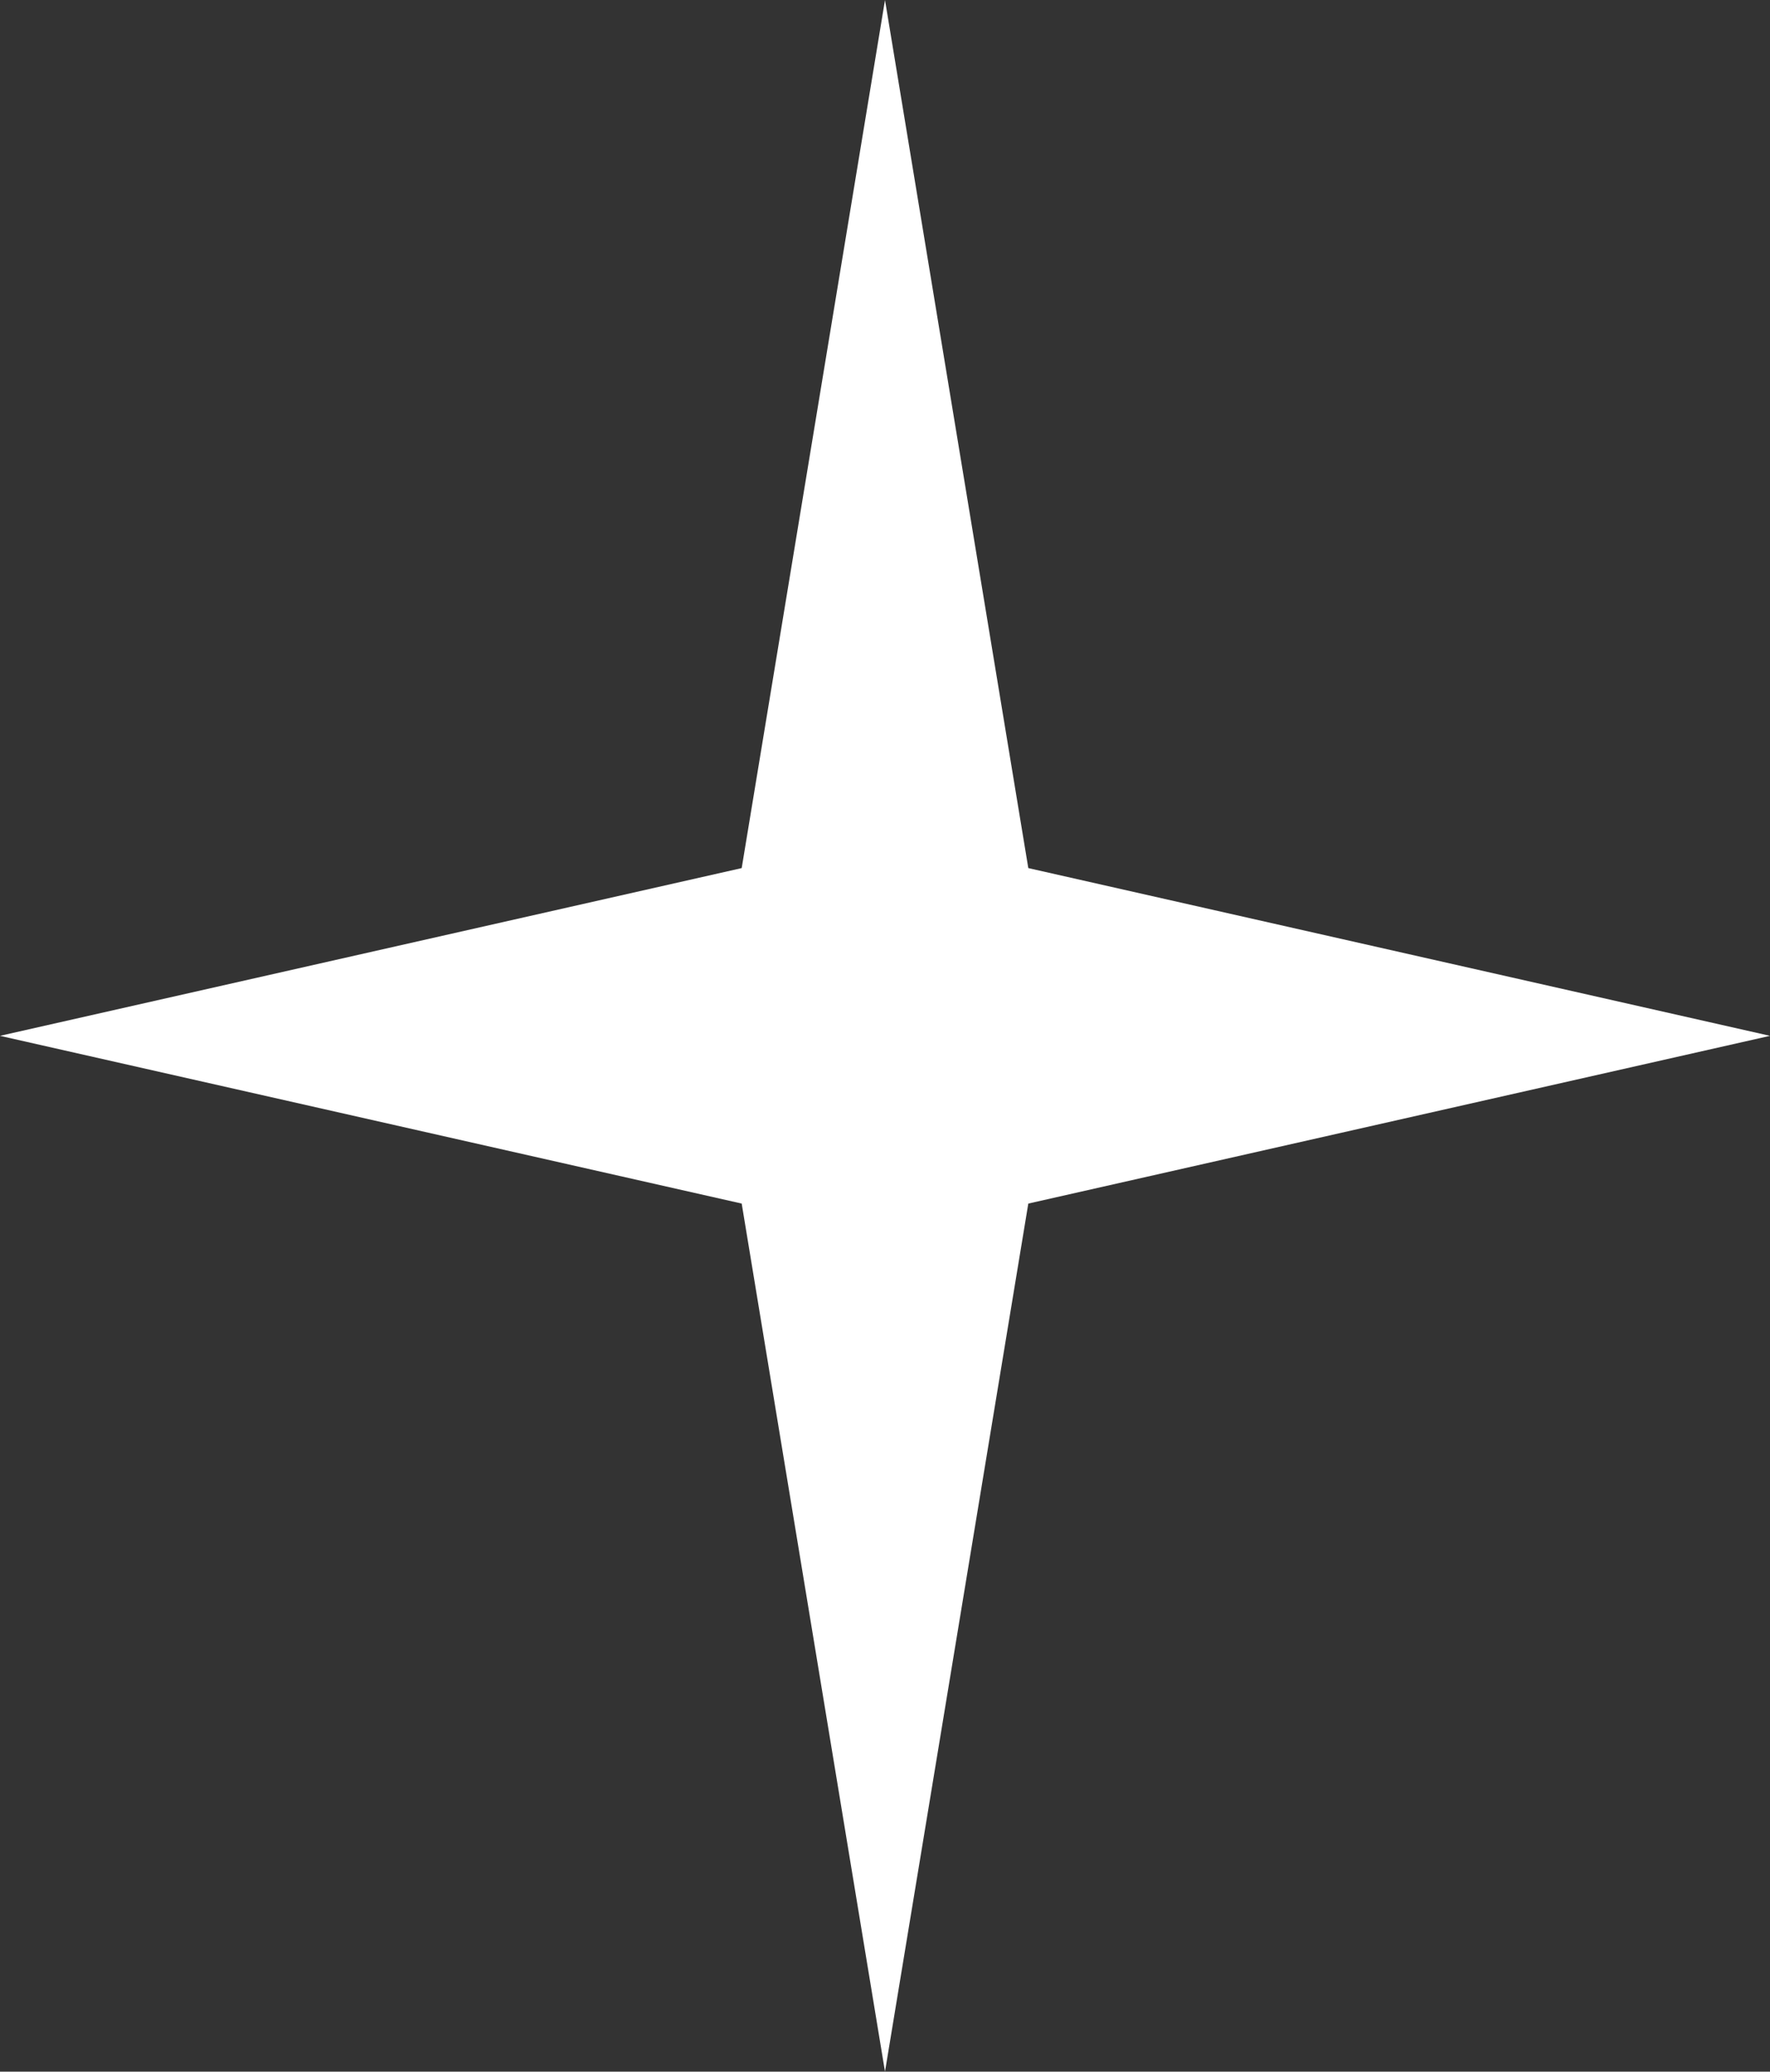
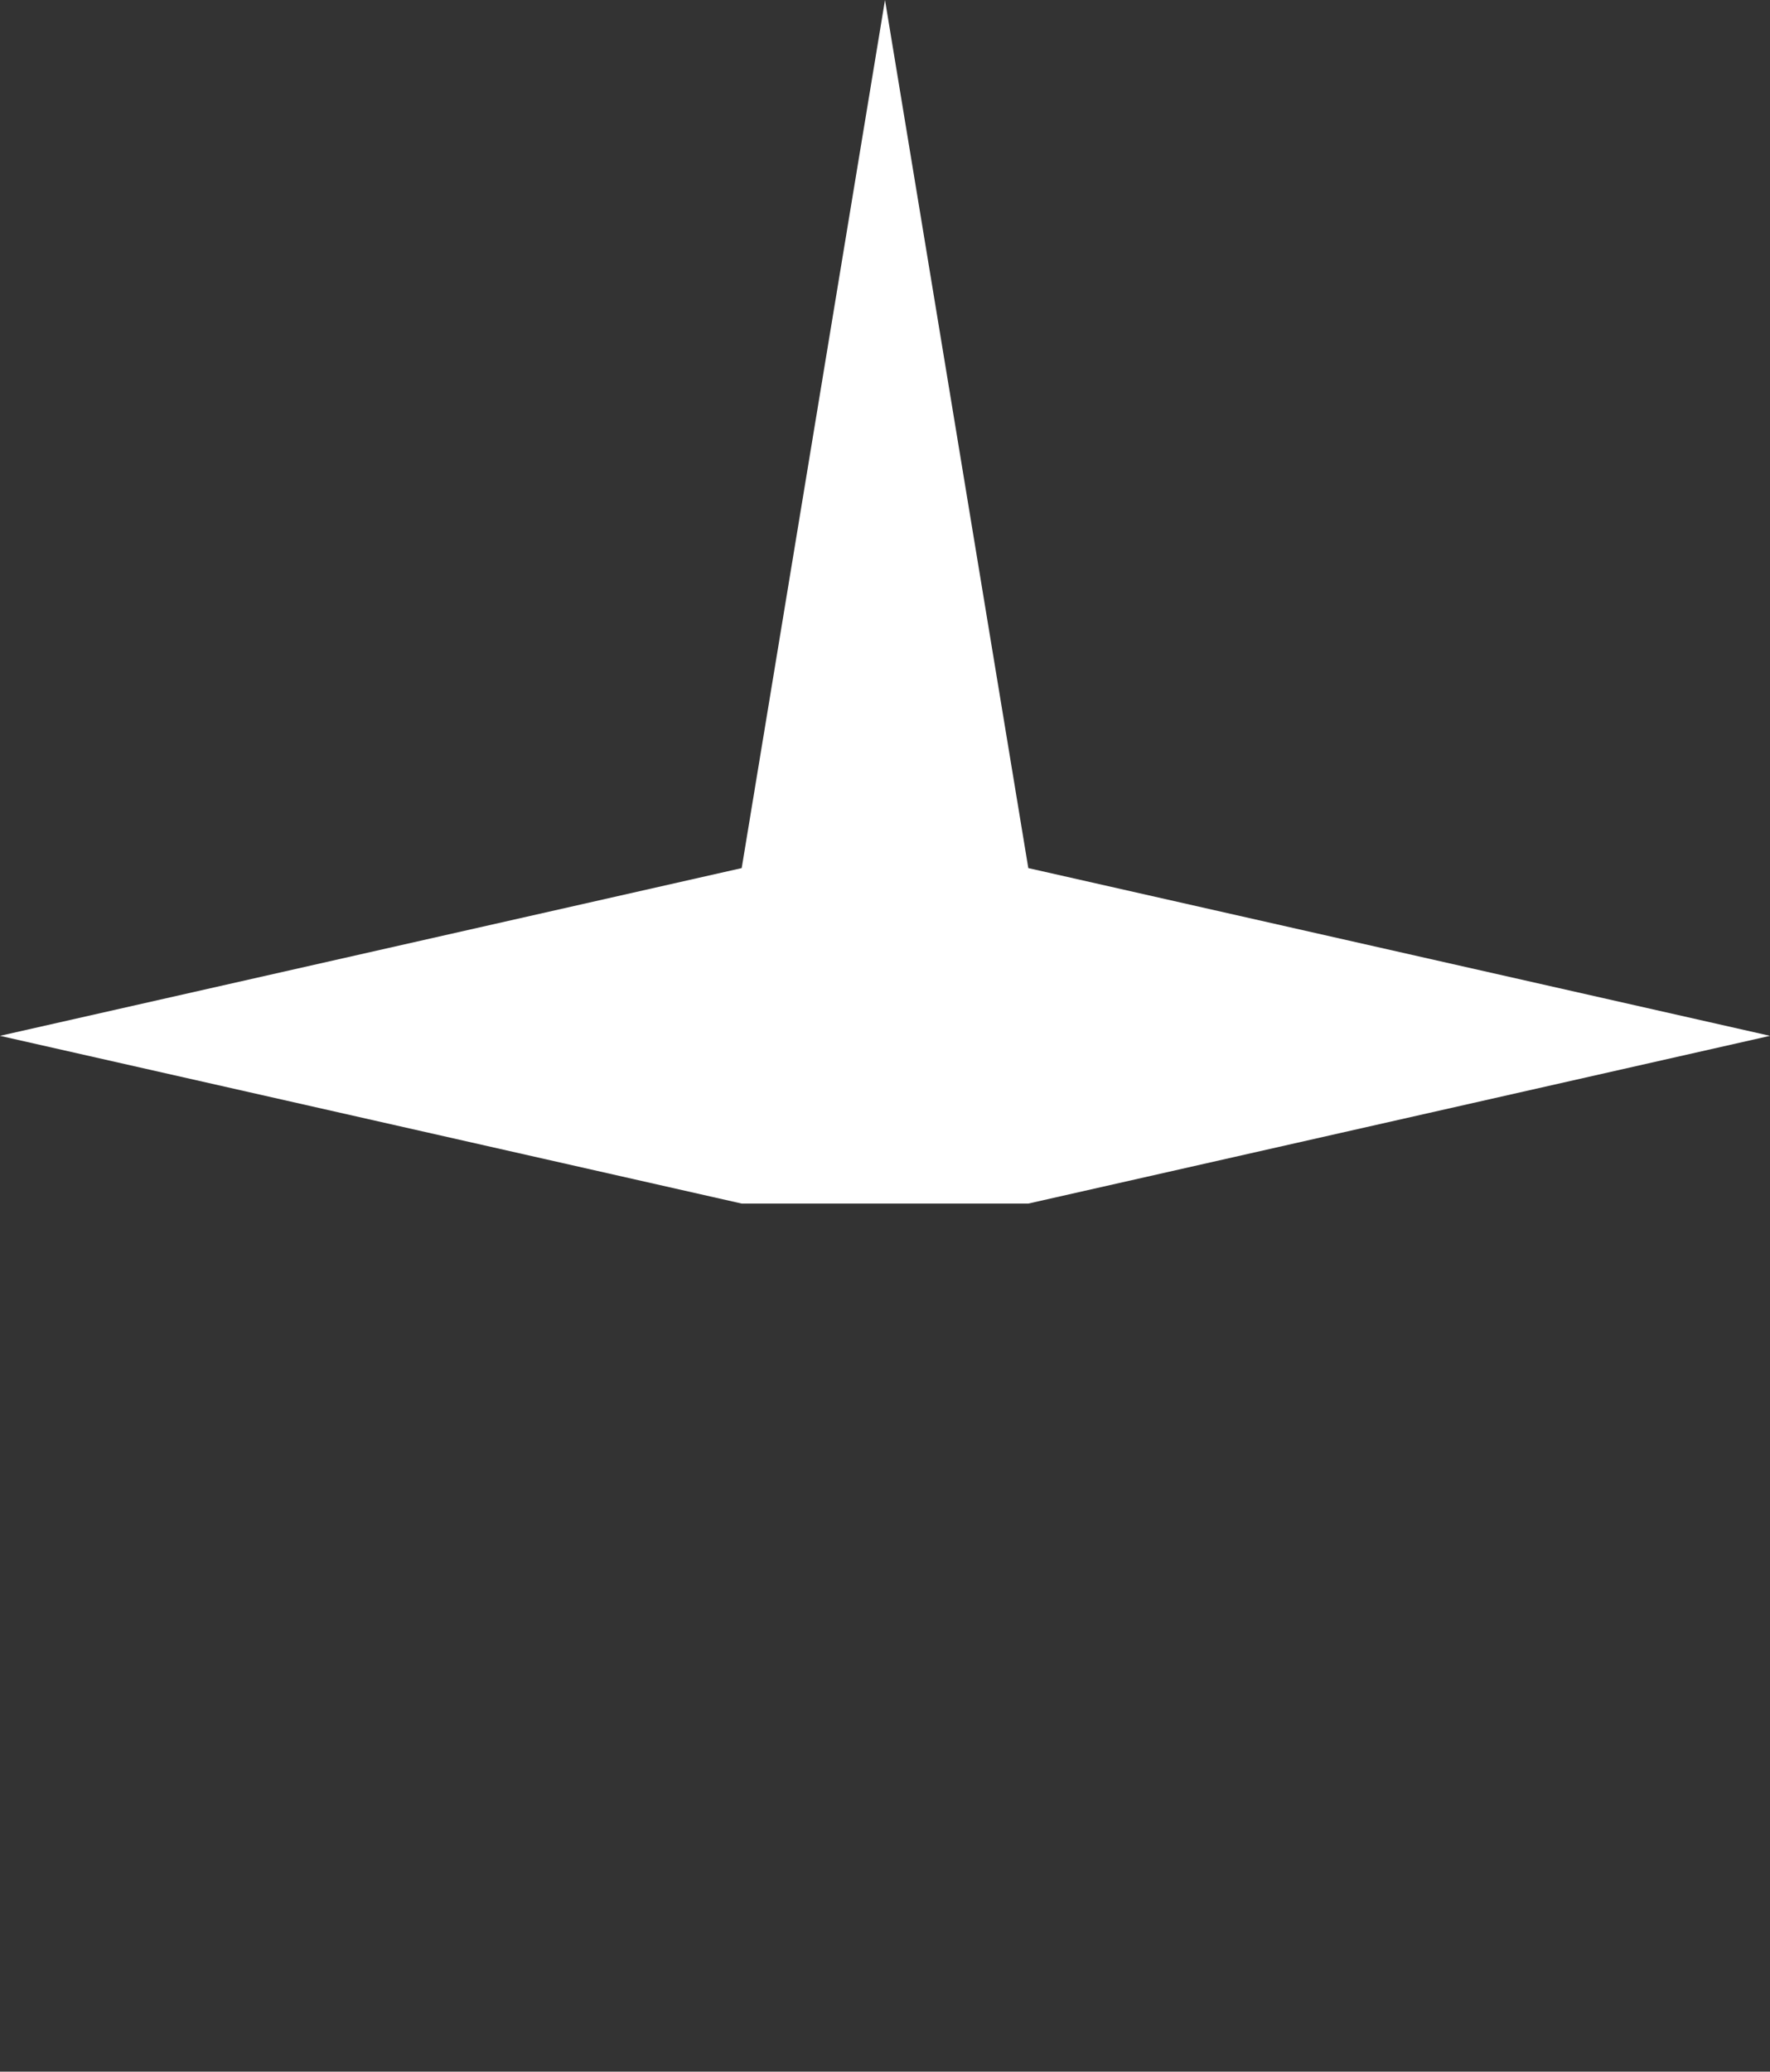
<svg xmlns="http://www.w3.org/2000/svg" width="53" height="62" viewBox="0 0 53 62" fill="none">
  <rect x="0" y="0" width="53" height="62" fill="#333333" stroke="none" />
-   <path d="M26.5 0L30.791 25.98L53 31L30.791 36.02L26.5 62L22.209 36.02L0 31L22.209 25.98L26.5 0Z" fill="white" />
+   <path d="M26.5 0L30.791 25.98L53 31L30.791 36.02L22.209 36.02L0 31L22.209 25.98L26.5 0Z" fill="white" />
</svg>